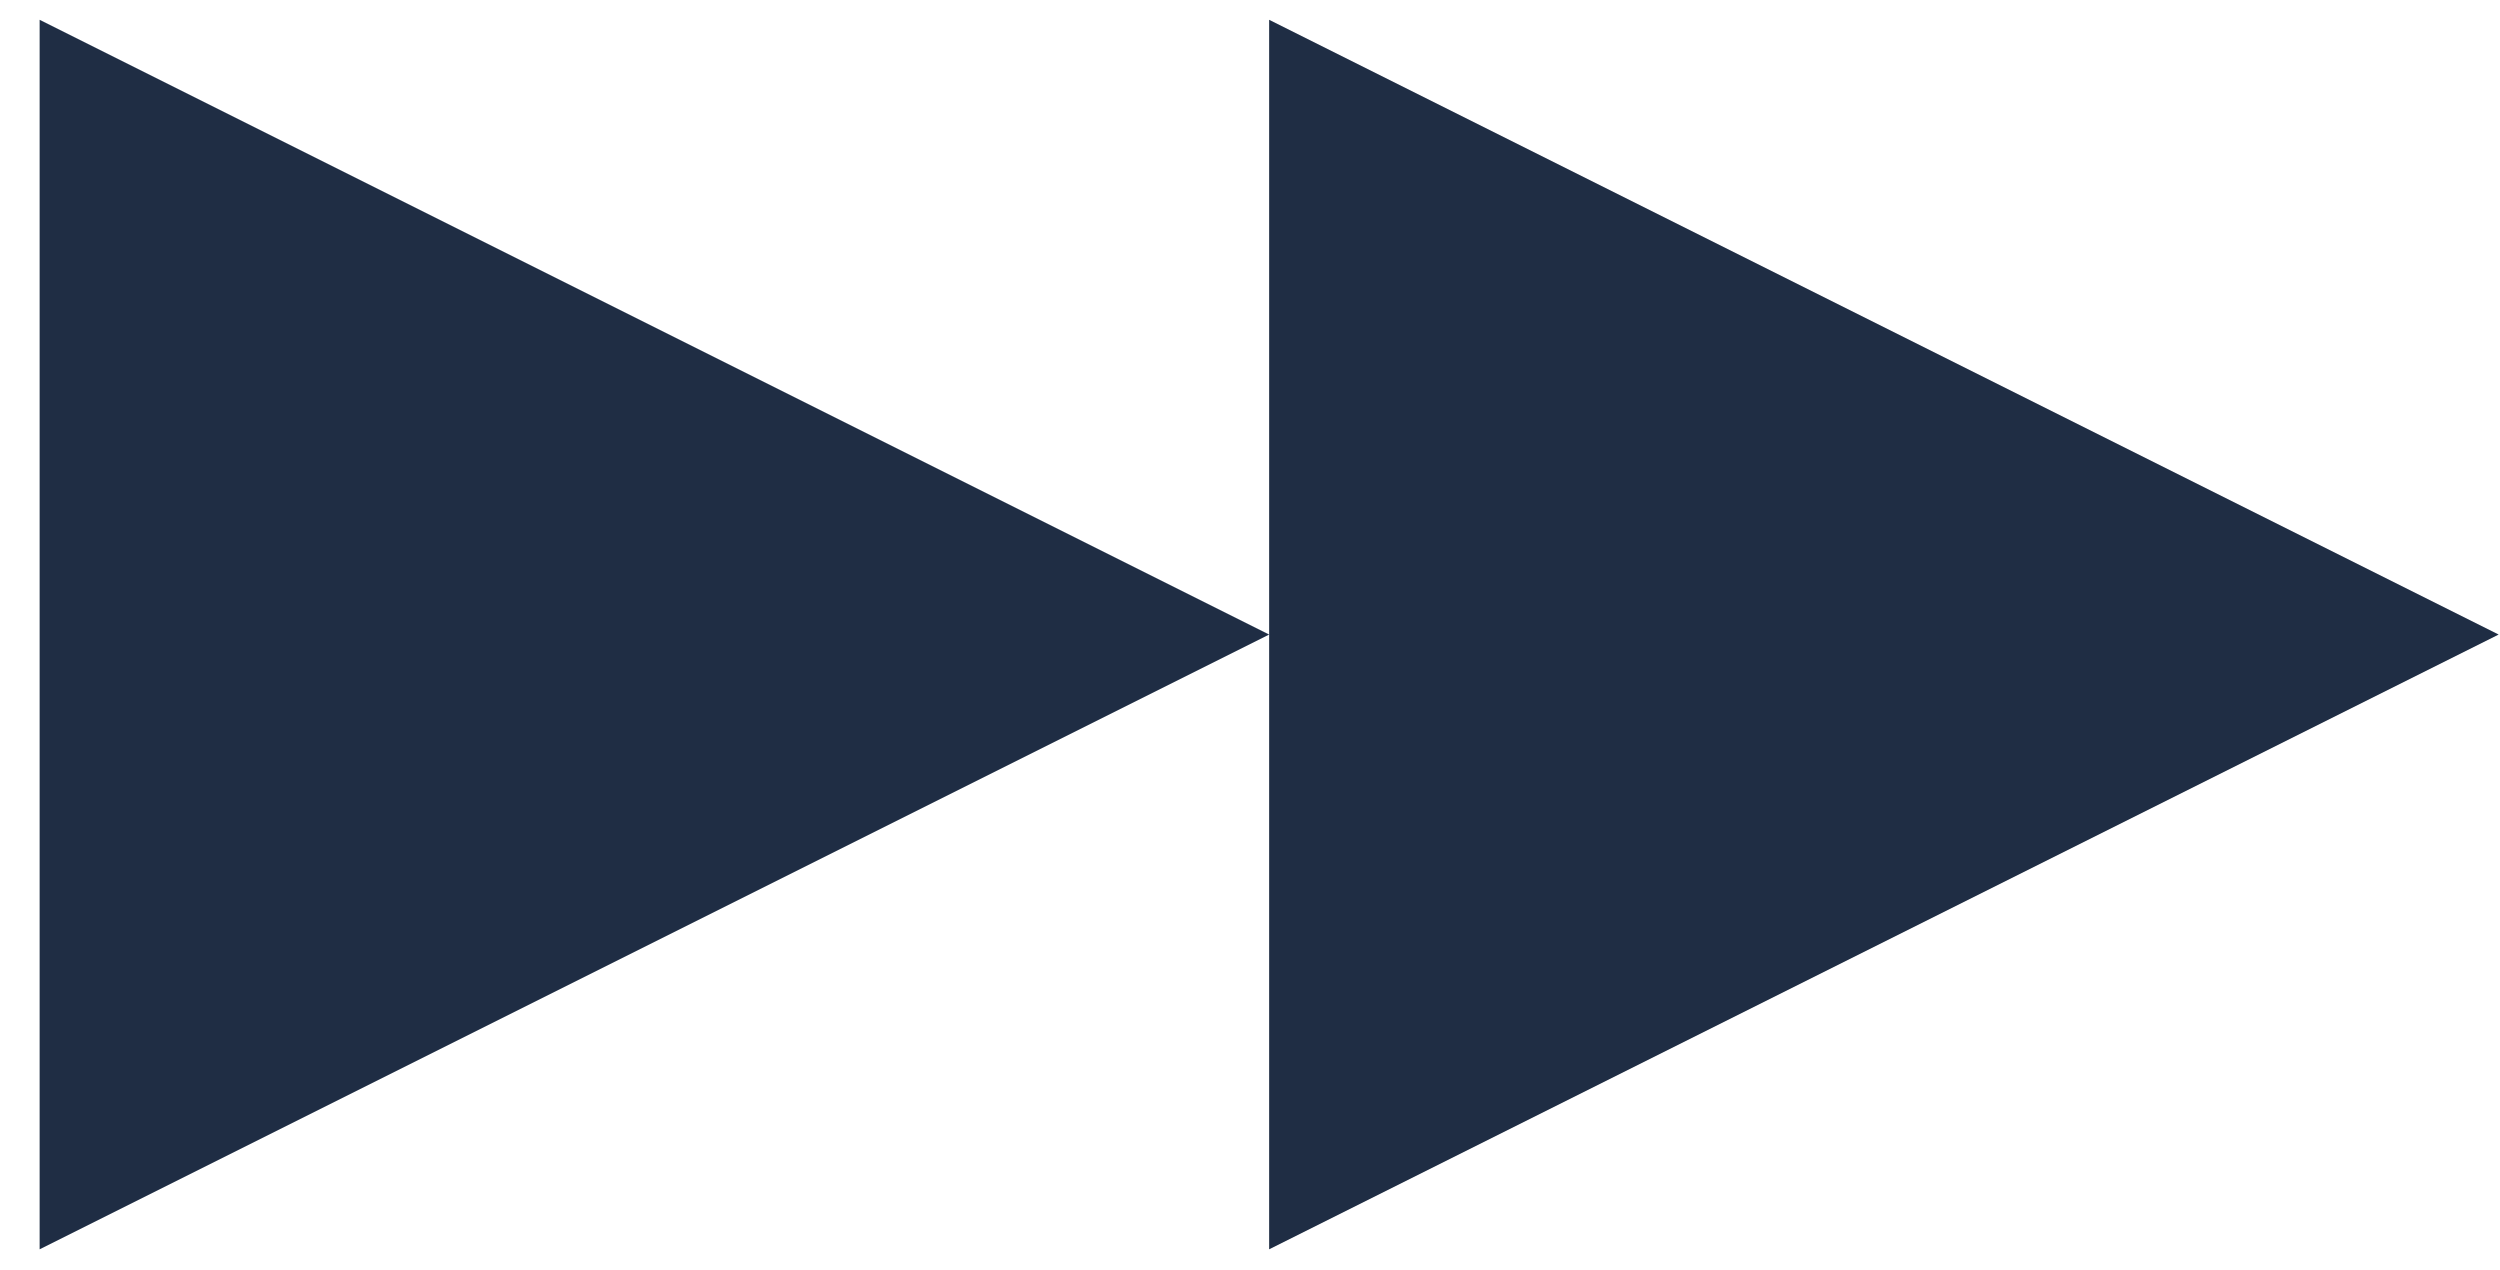
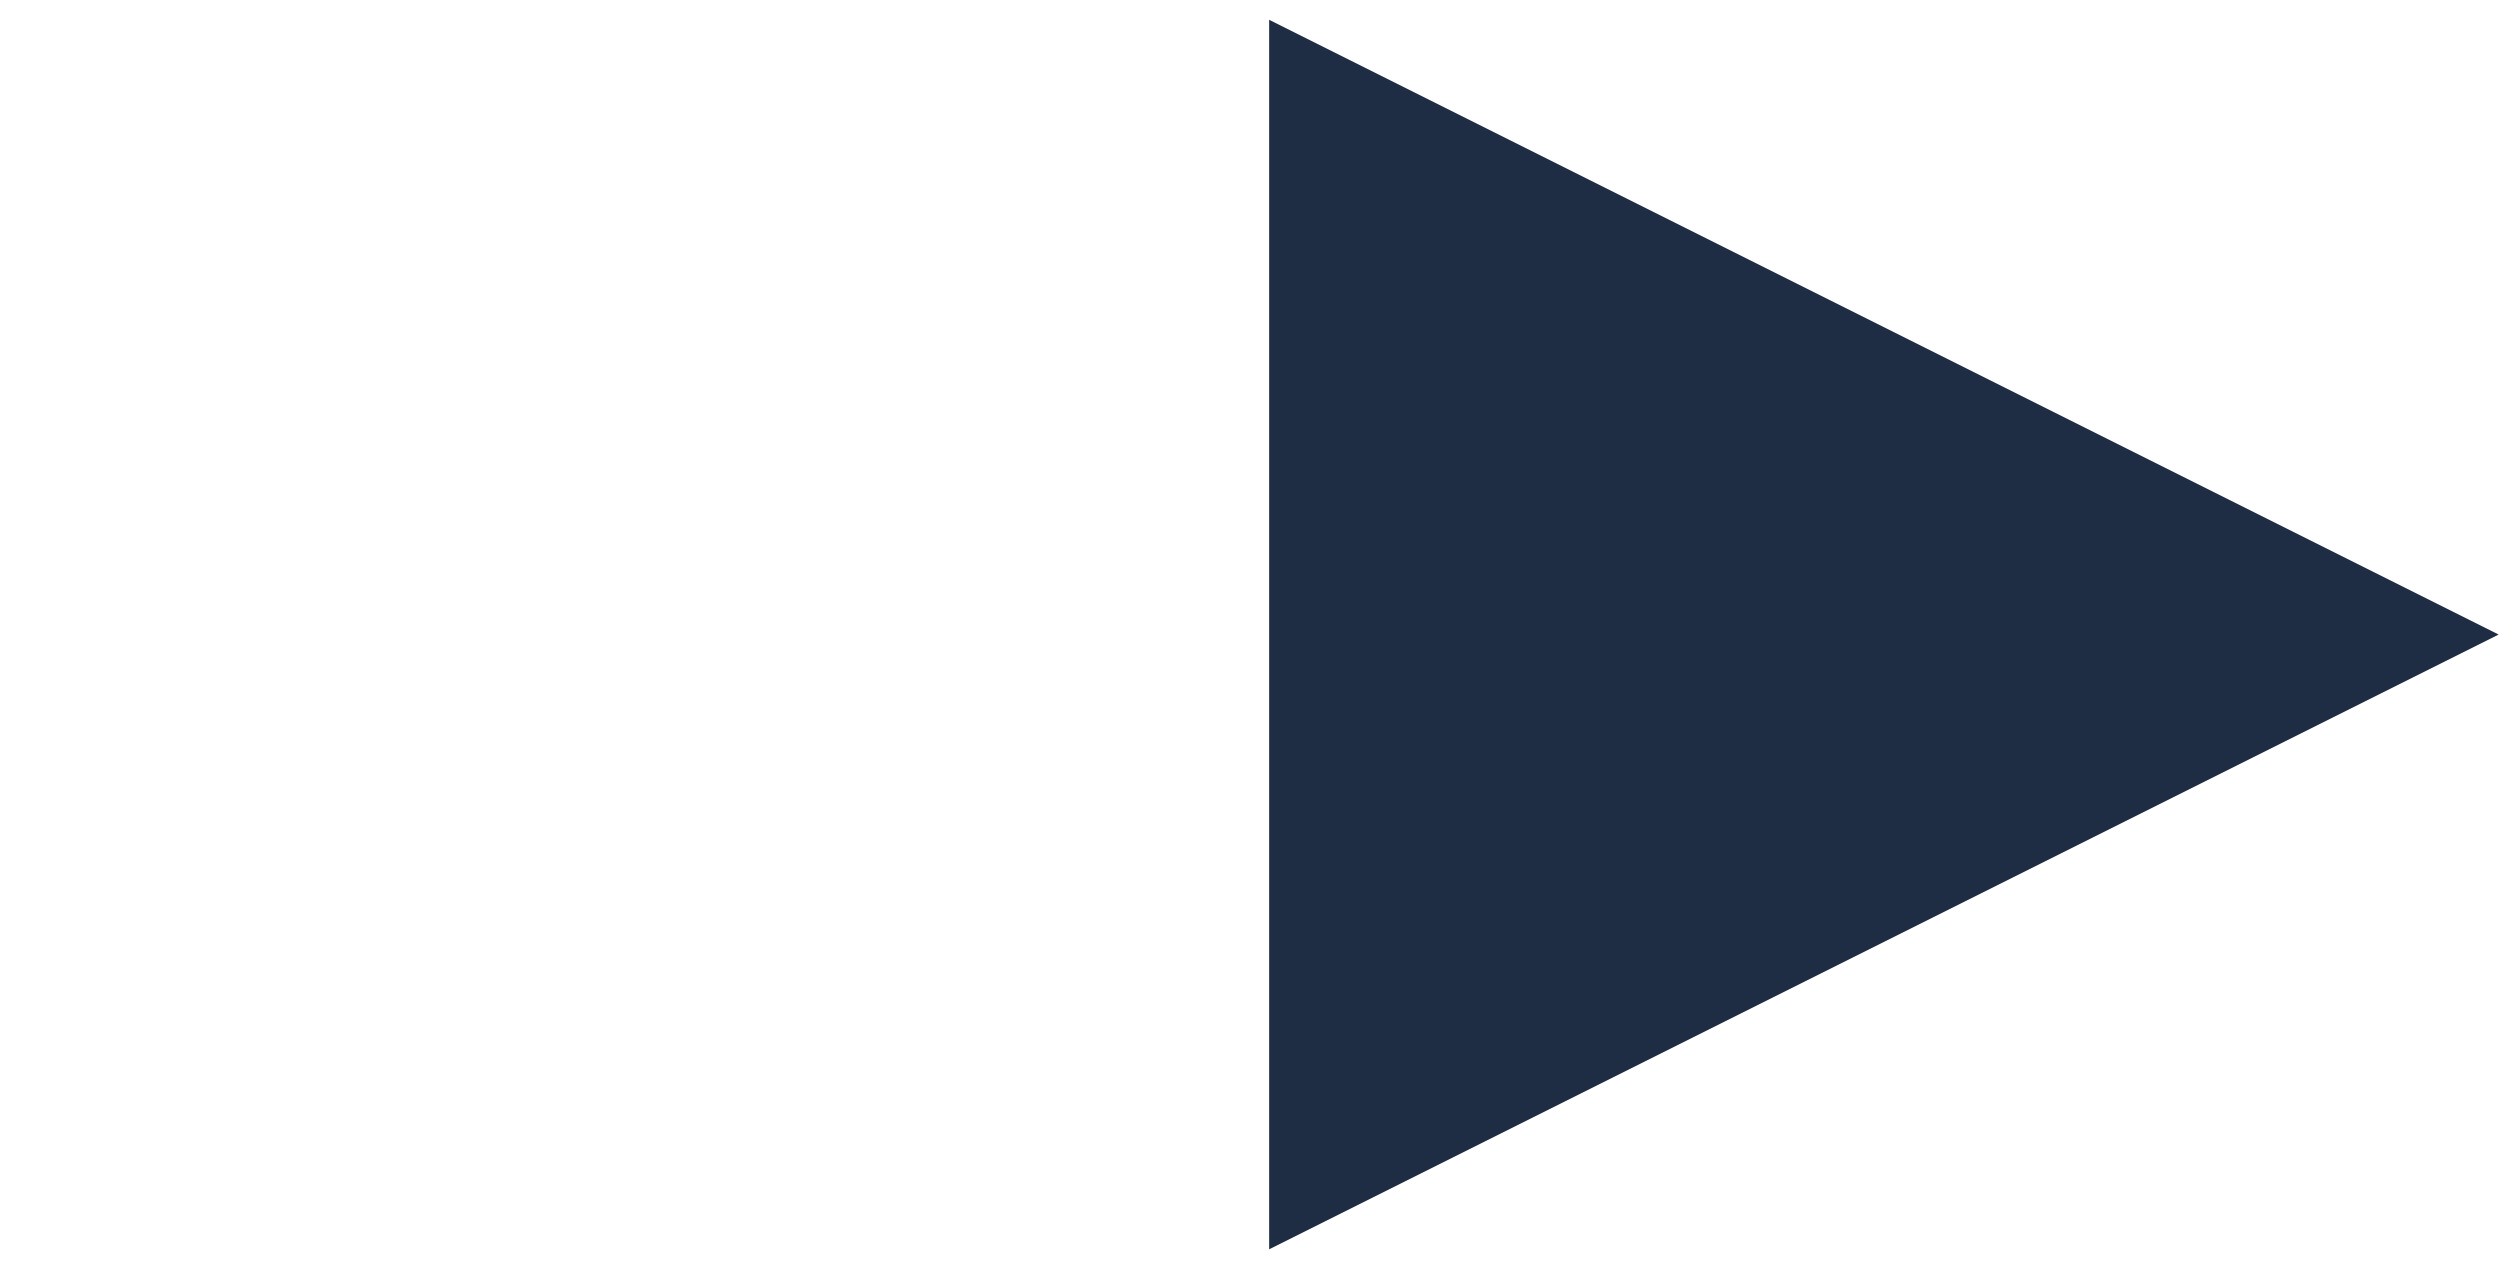
<svg xmlns="http://www.w3.org/2000/svg" width="61px" height="31px" viewBox="0 0 61 31" version="1.1">
  <title>black-arrow-right</title>
  <g id="Page-1" stroke="none" stroke-width="1" fill="none" fill-rule="evenodd">
    <g id="black-arrow-right" transform="translate(0.967, 0.483)" fill="#1F2D44" fill-rule="nonzero">
-       <polygon id="Fill-3" points="0 0 0 30 30 15" />
      <polygon id="Fill-5" points="30 0 30 30 60 15" />
    </g>
  </g>
</svg>